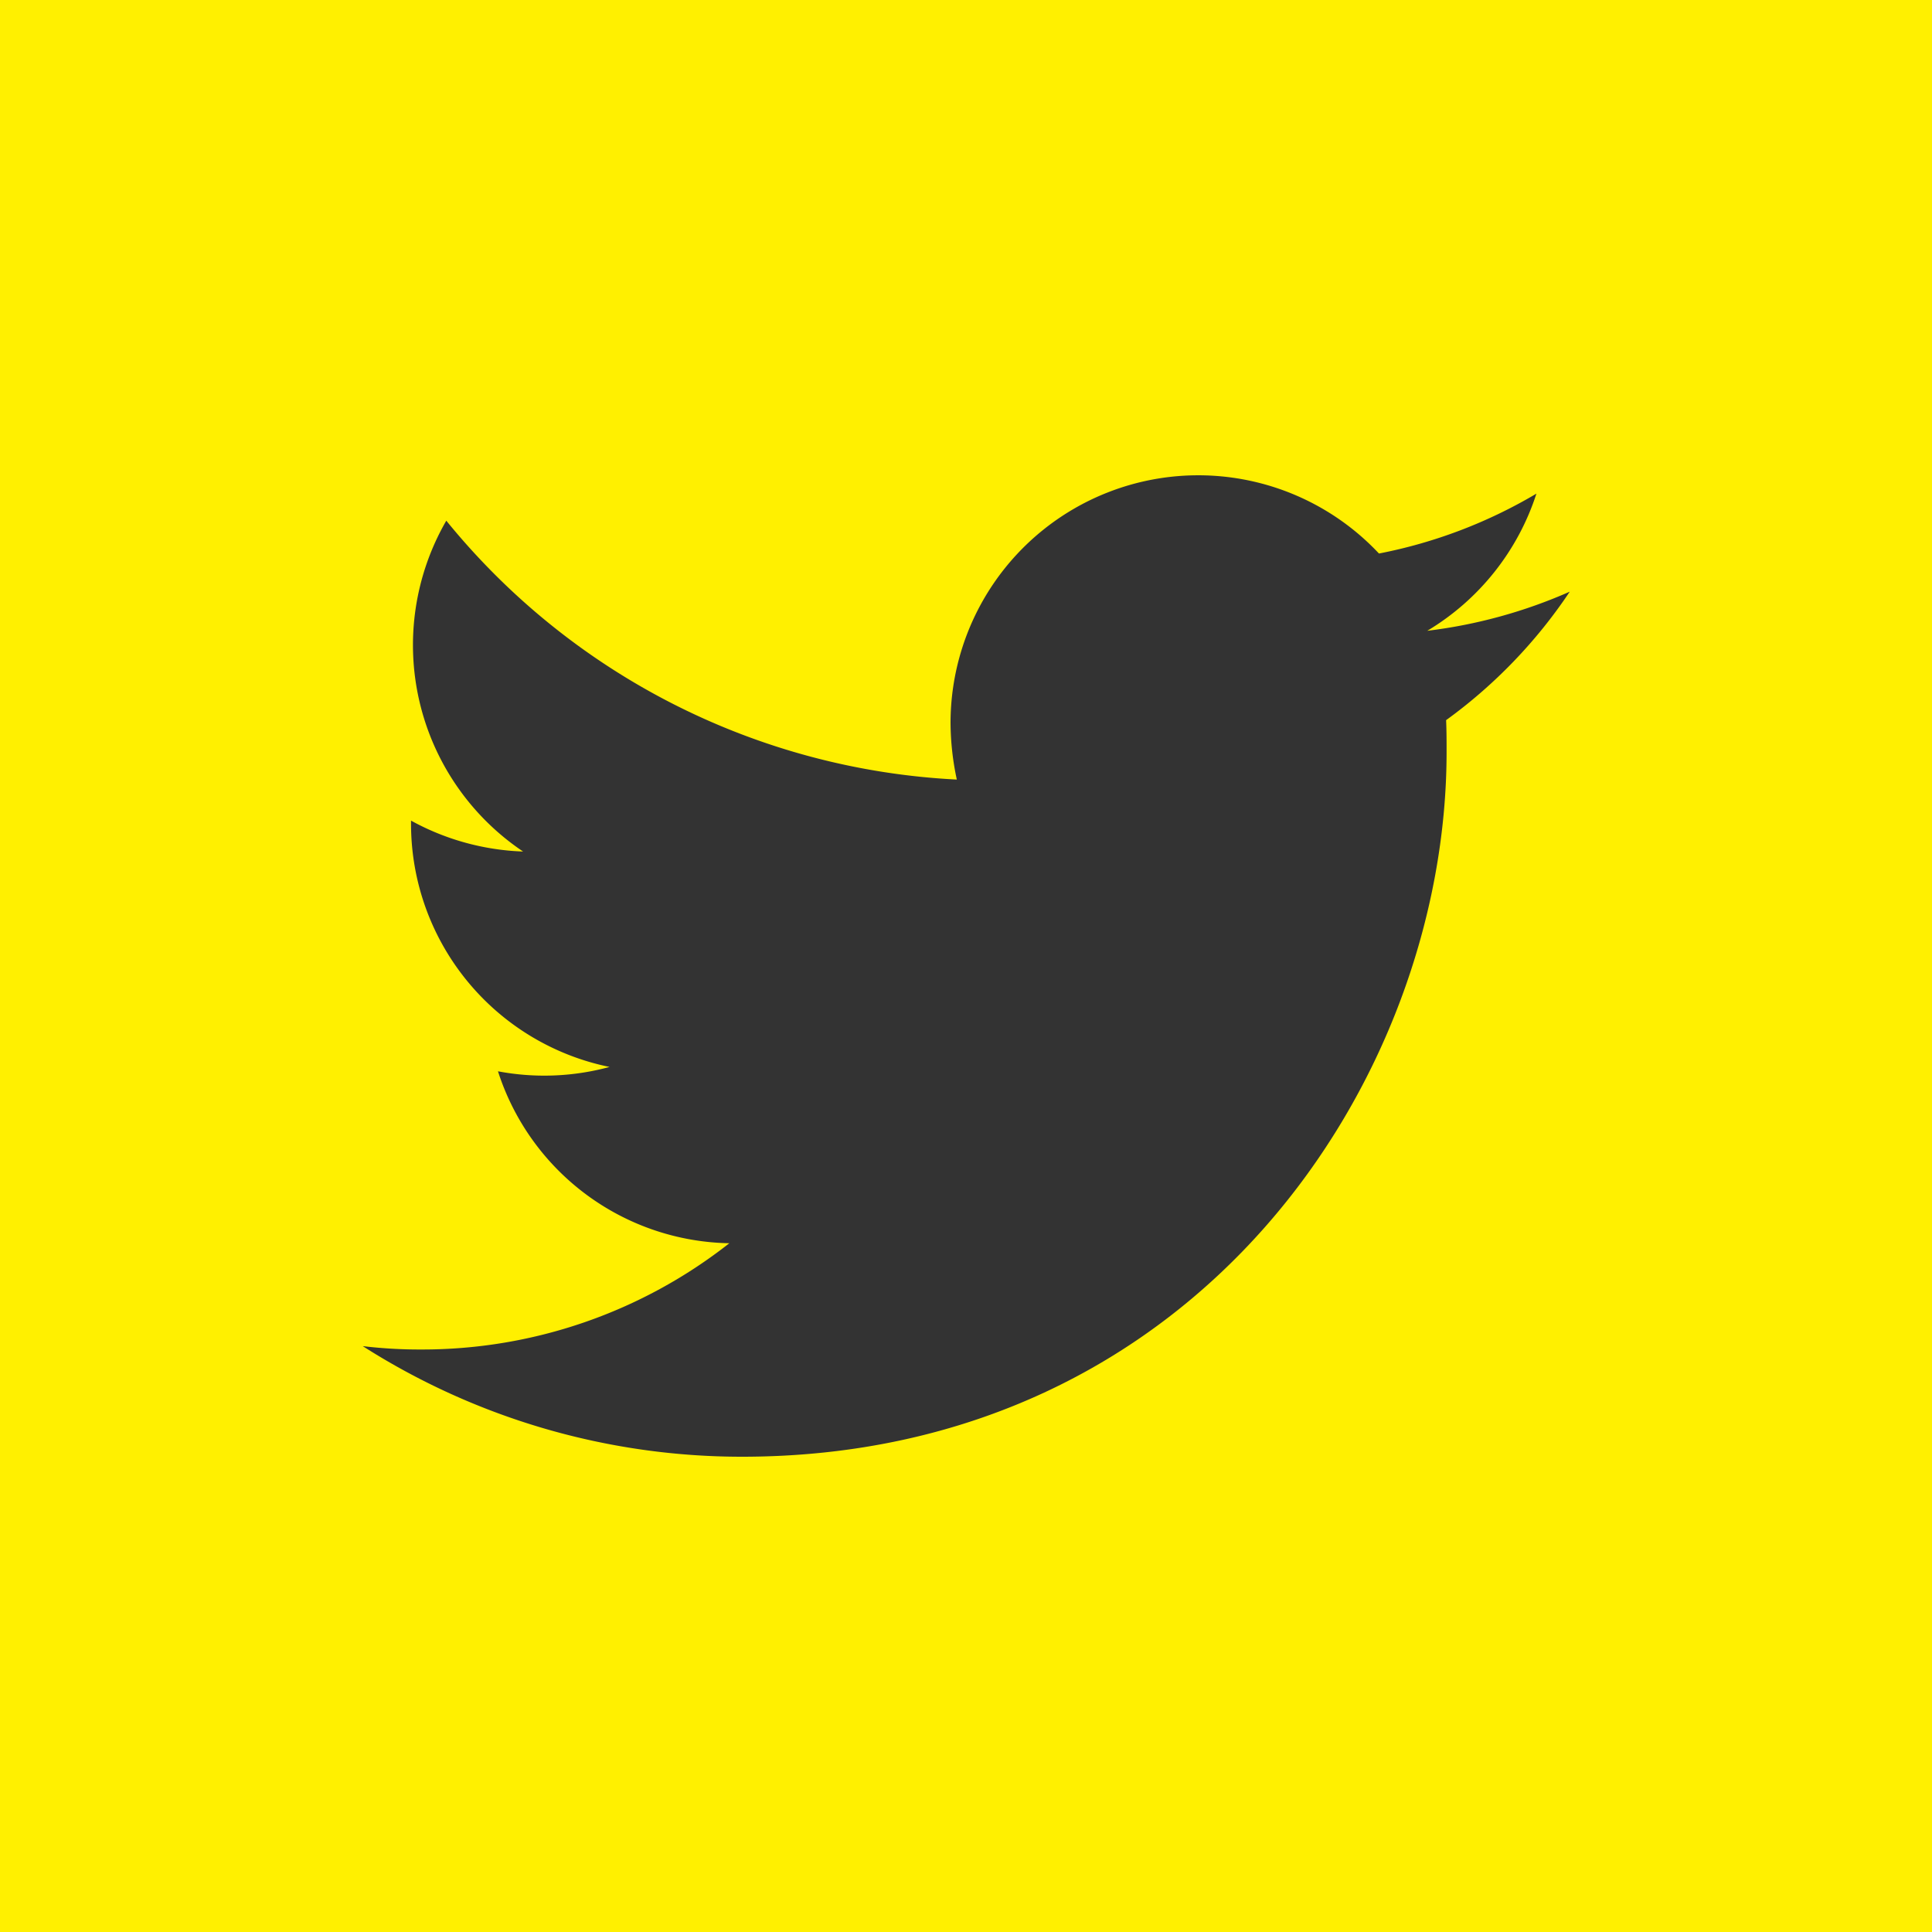
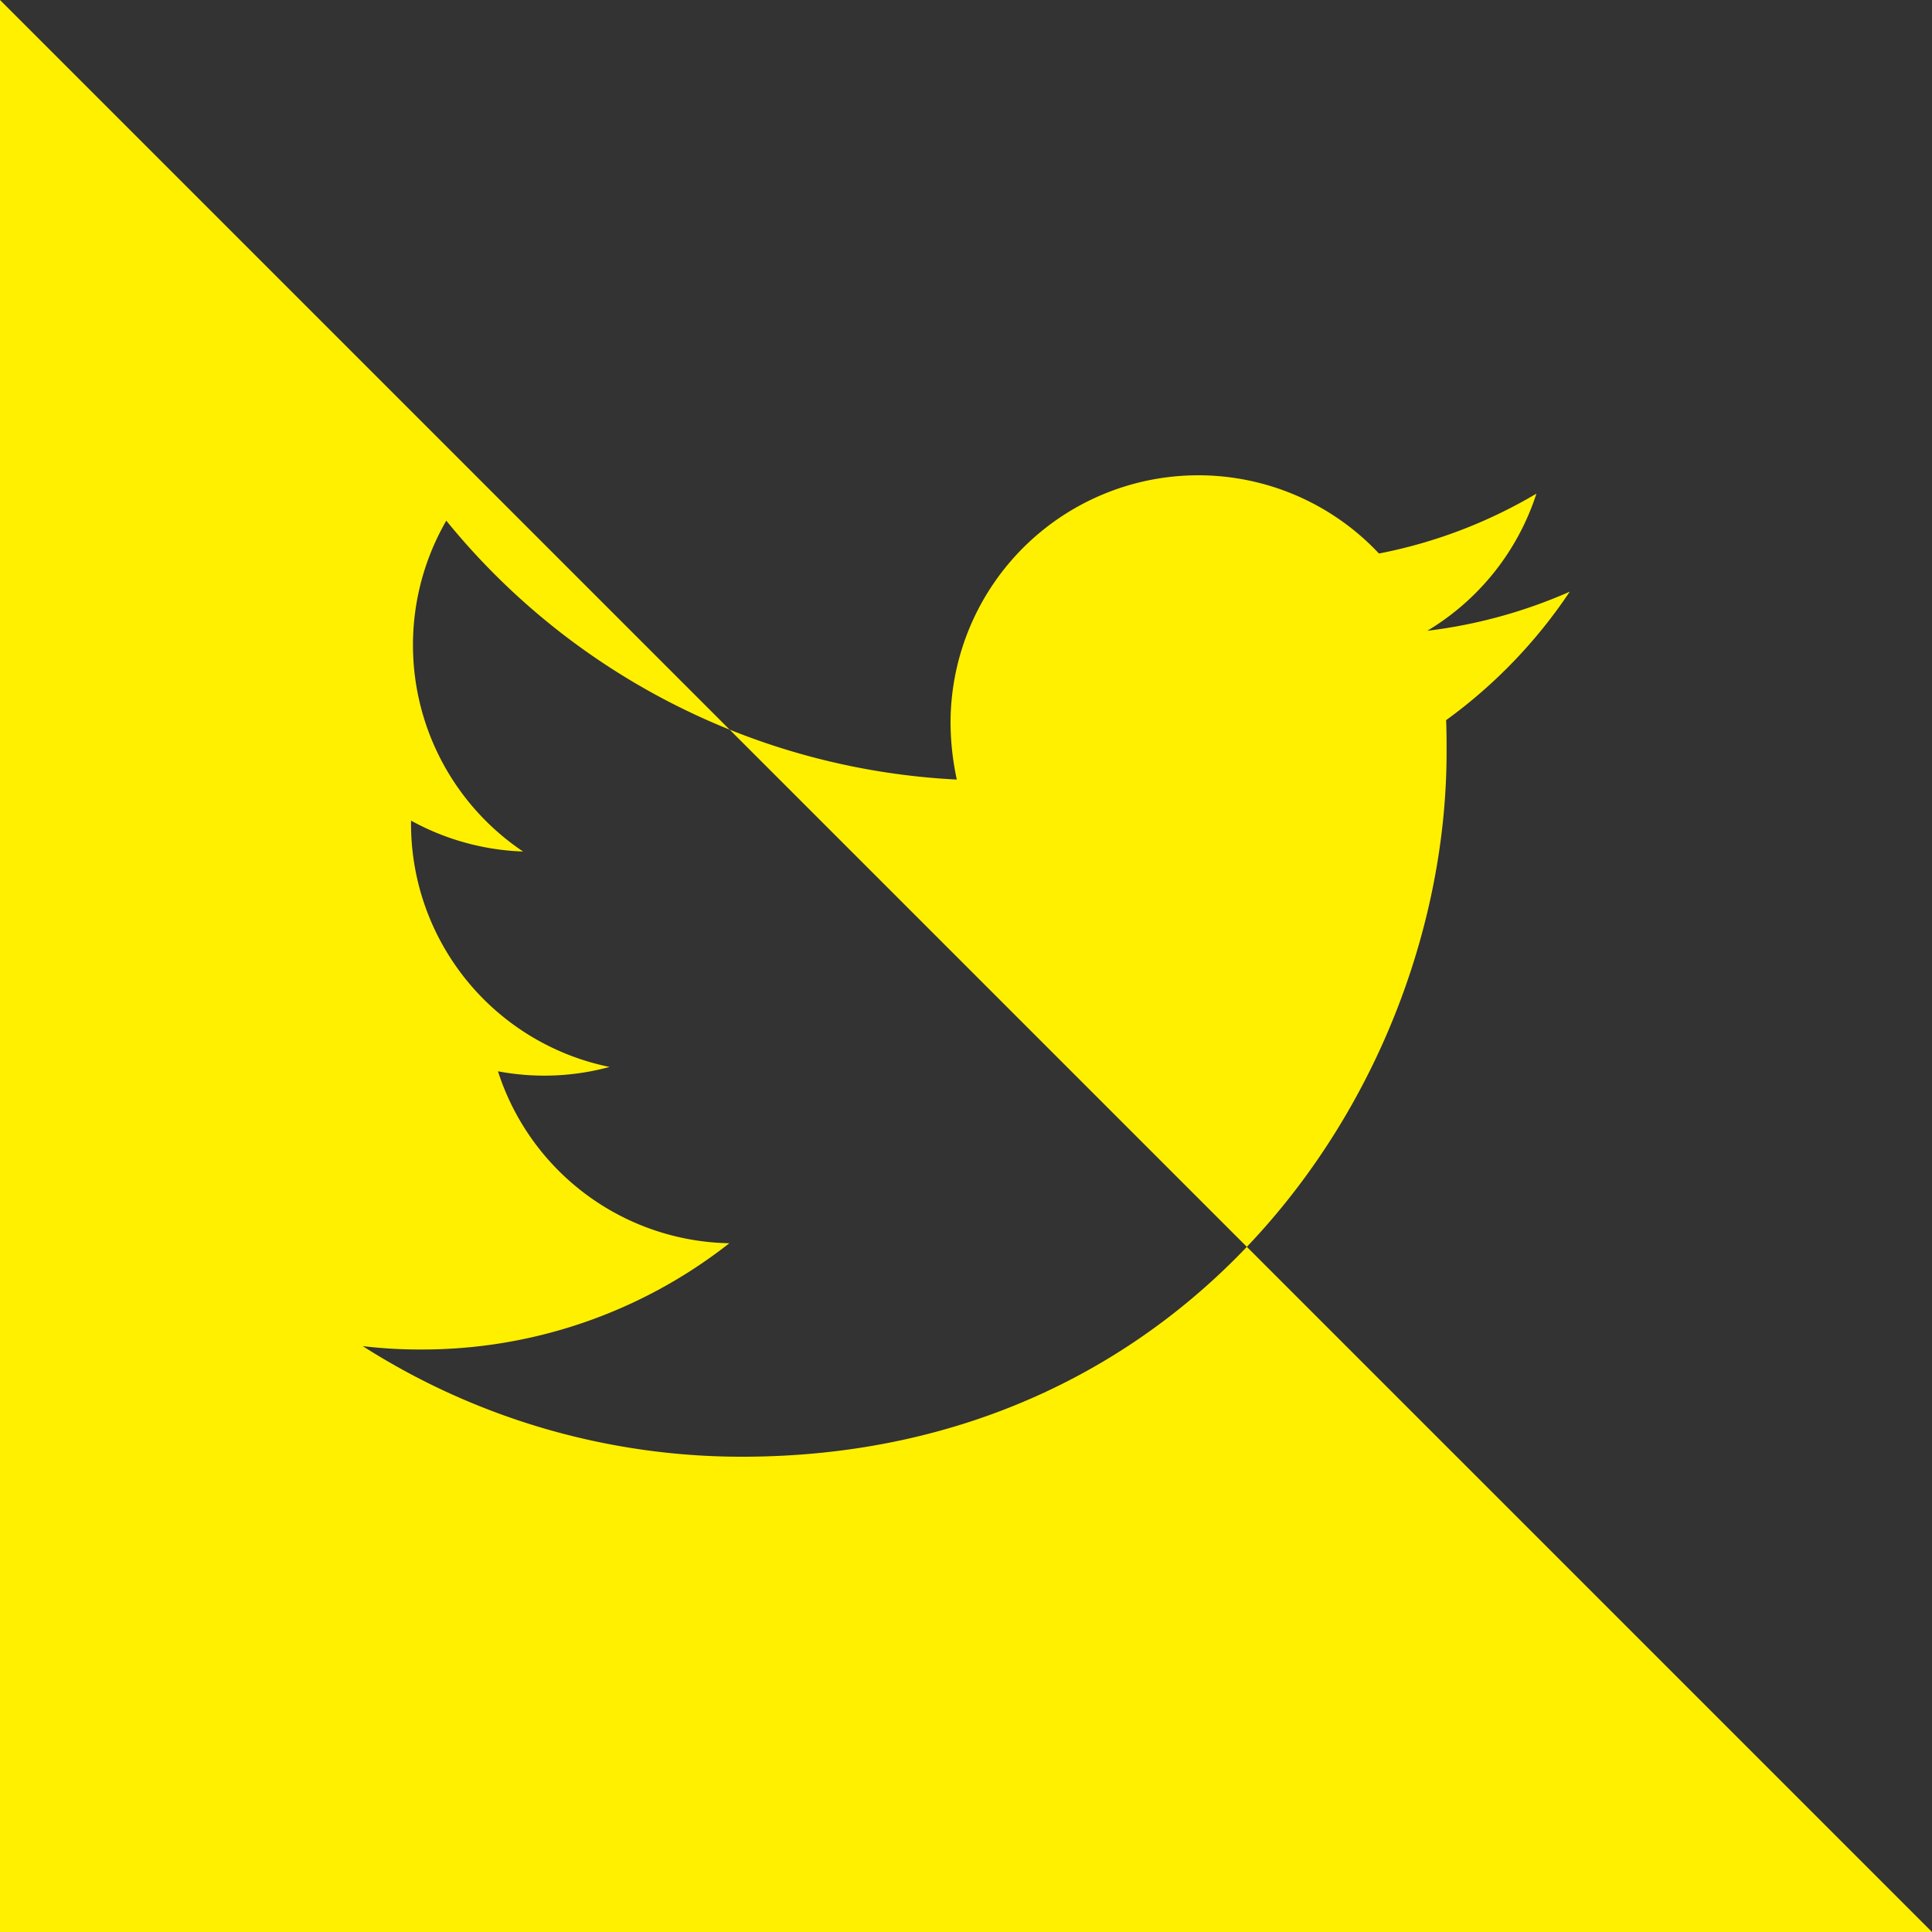
<svg xmlns="http://www.w3.org/2000/svg" id="レイヤー_1" data-name="レイヤー 1" width="21.167mm" height="21.167mm" viewBox="0 0 60 60">
  <rect x="0" y="0" width="60" height="60" fill="#333333" stroke="none" />
  <defs>
    <style>.cls-1{fill:#fff000;}</style>
  </defs>
  <title>twitter-logo_yellow</title>
-   <path class="cls-1" d="M0,0V60H60V0ZM44.91,22.365c.015.33.015.66.015.99,0,10.155-7.74,21.885-21.885,21.885a21.879,21.879,0,0,1-11.775-3.435,14.798,14.798,0,0,0,1.83.105,15.427,15.427,0,0,0,9.555-3.3,7.691,7.691,0,0,1-7.185-5.34,7.736,7.736,0,0,0,3.465-.135,7.708,7.708,0,0,1-6.165-7.545v-.105a7.78,7.78,0,0,0,3.48.96A7.723,7.723,0,0,1,13.86,16.17a21.842,21.842,0,0,0,15.855,8.04,8.502,8.502,0,0,1-.195-1.755,7.694,7.694,0,0,1,13.305-5.265,15.3,15.3,0,0,0,4.89-1.86,7.739,7.739,0,0,1-3.39,4.26,15.59,15.59,0,0,0,4.425-1.215A15.671,15.671,0,0,1,44.91,22.365Z" transform="translate(0 0)" />
+   <path class="cls-1" d="M0,0V60H60ZM44.91,22.365c.015.33.015.66.015.99,0,10.155-7.74,21.885-21.885,21.885a21.879,21.879,0,0,1-11.775-3.435,14.798,14.798,0,0,0,1.83.105,15.427,15.427,0,0,0,9.555-3.3,7.691,7.691,0,0,1-7.185-5.34,7.736,7.736,0,0,0,3.465-.135,7.708,7.708,0,0,1-6.165-7.545v-.105a7.78,7.78,0,0,0,3.48.96A7.723,7.723,0,0,1,13.86,16.17a21.842,21.842,0,0,0,15.855,8.04,8.502,8.502,0,0,1-.195-1.755,7.694,7.694,0,0,1,13.305-5.265,15.3,15.3,0,0,0,4.89-1.86,7.739,7.739,0,0,1-3.39,4.26,15.59,15.59,0,0,0,4.425-1.215A15.671,15.671,0,0,1,44.91,22.365Z" transform="translate(0 0)" />
</svg>